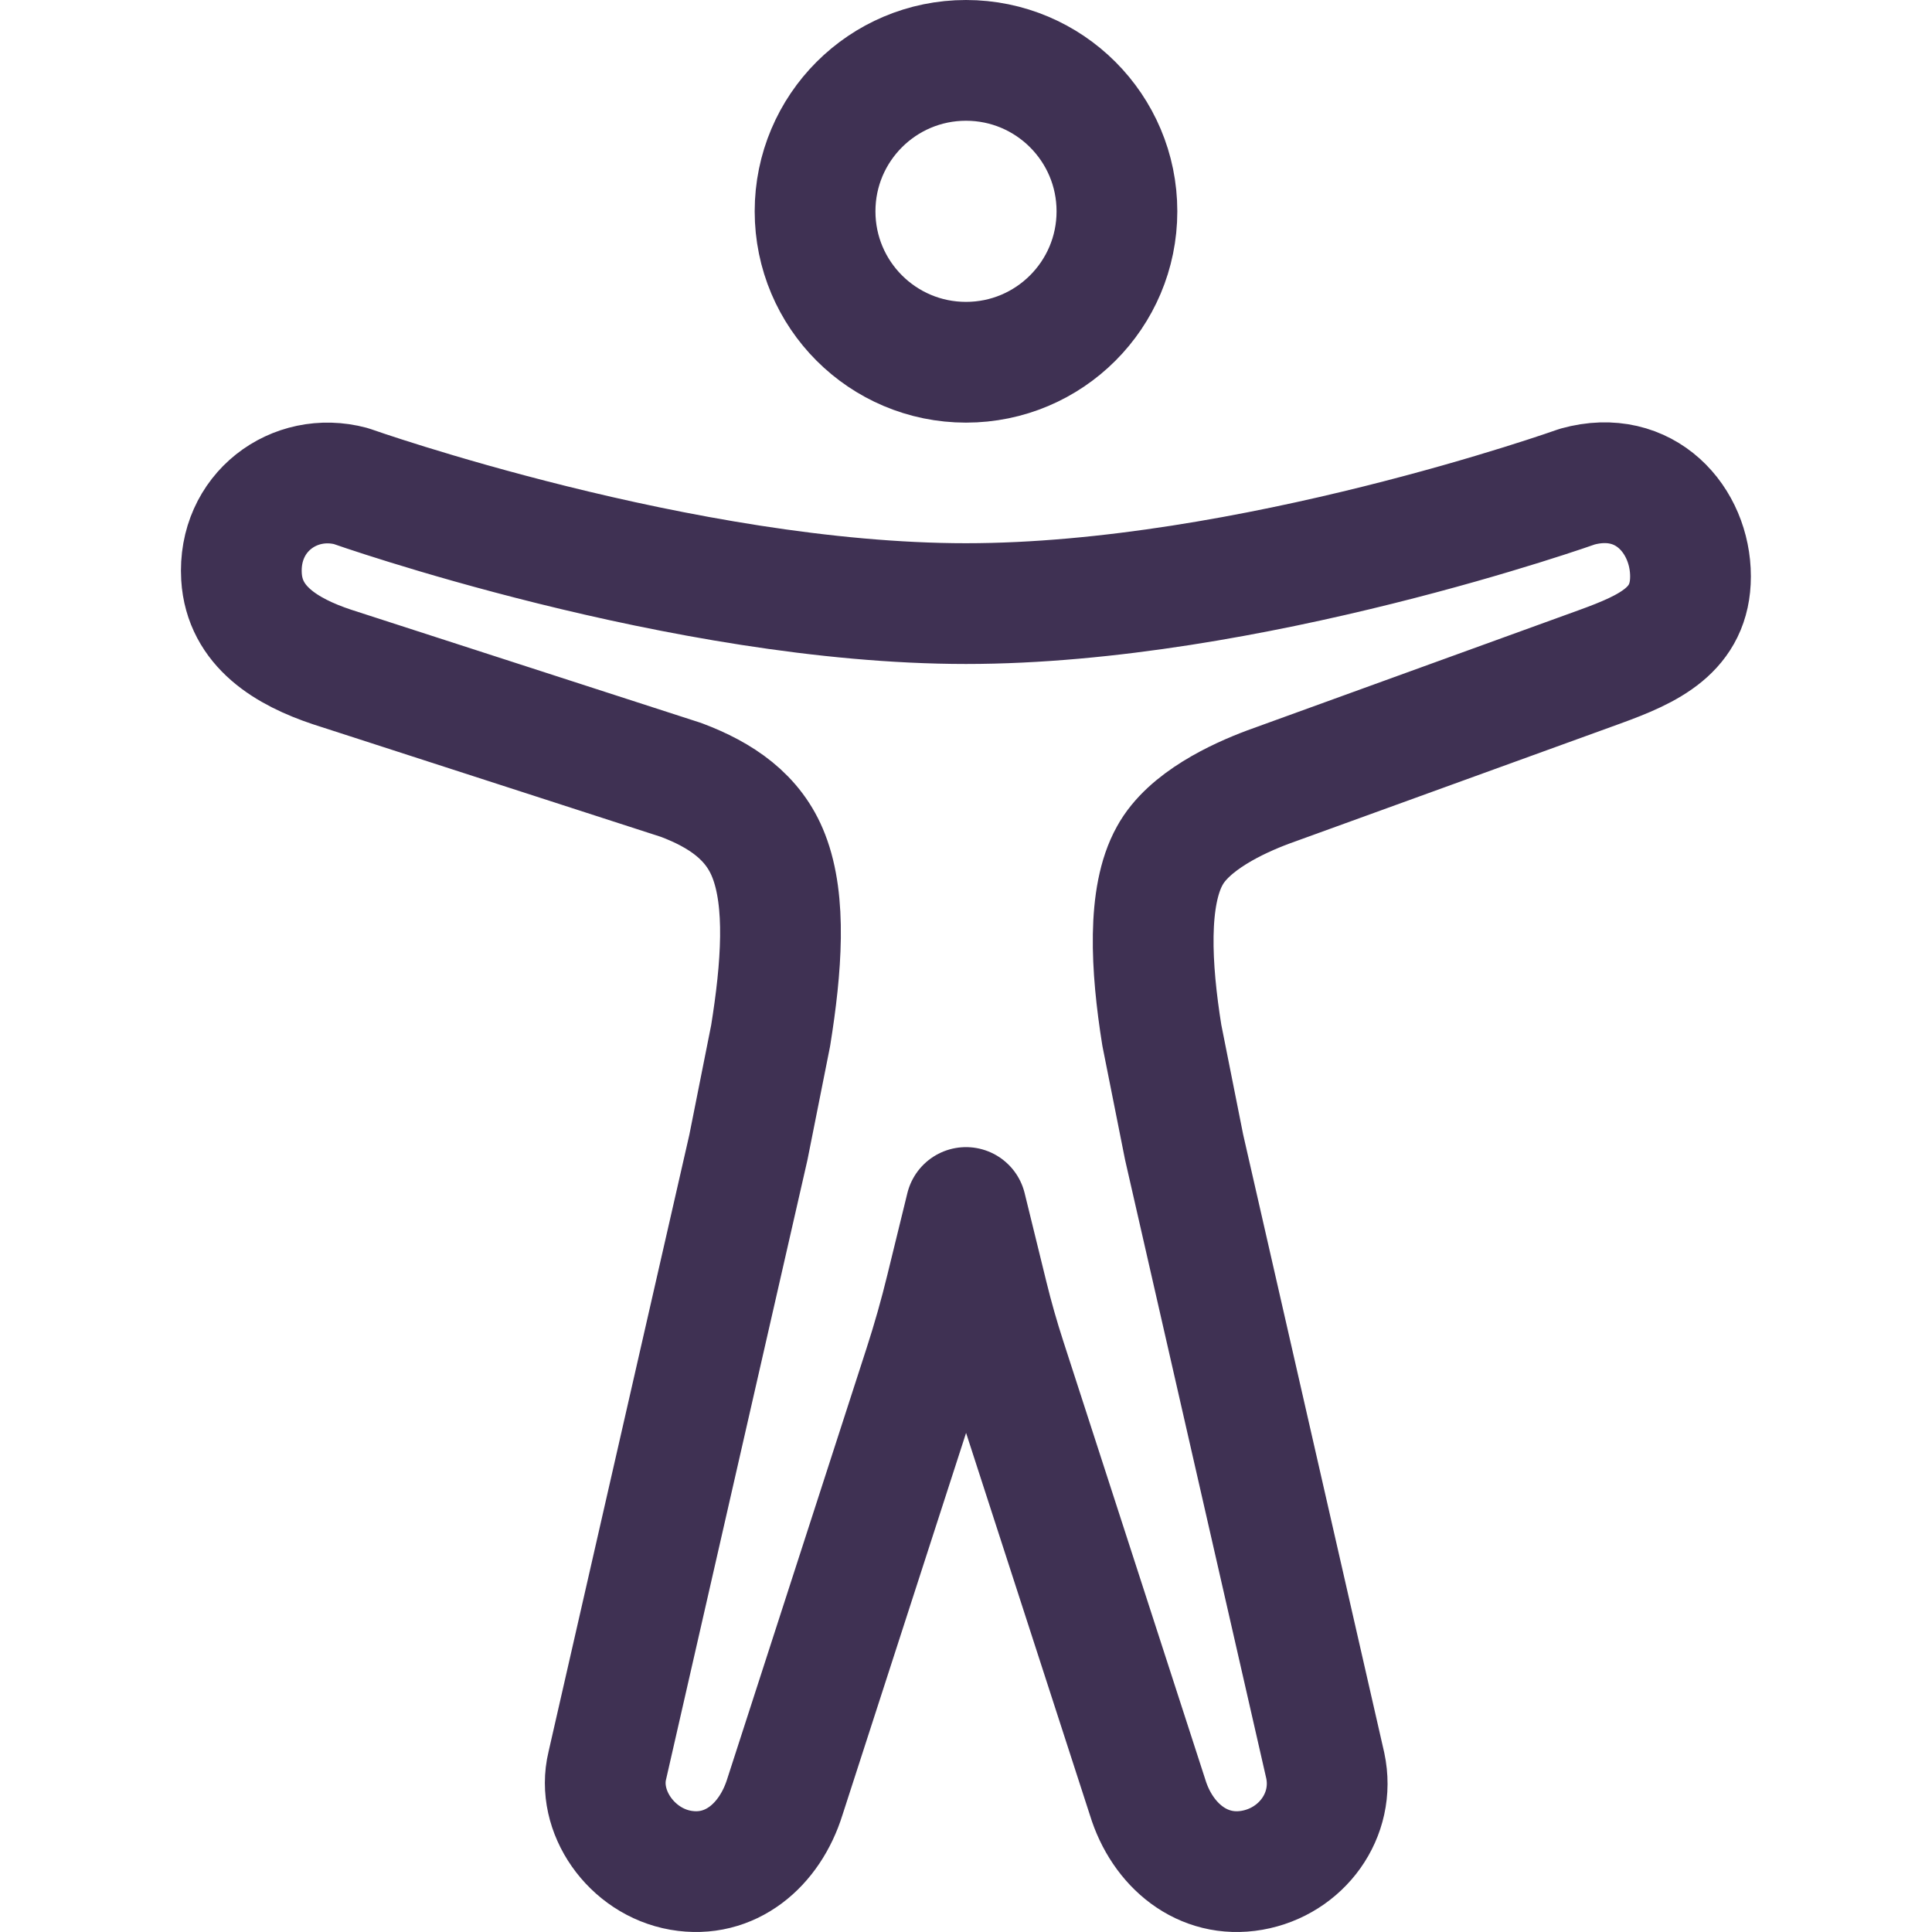
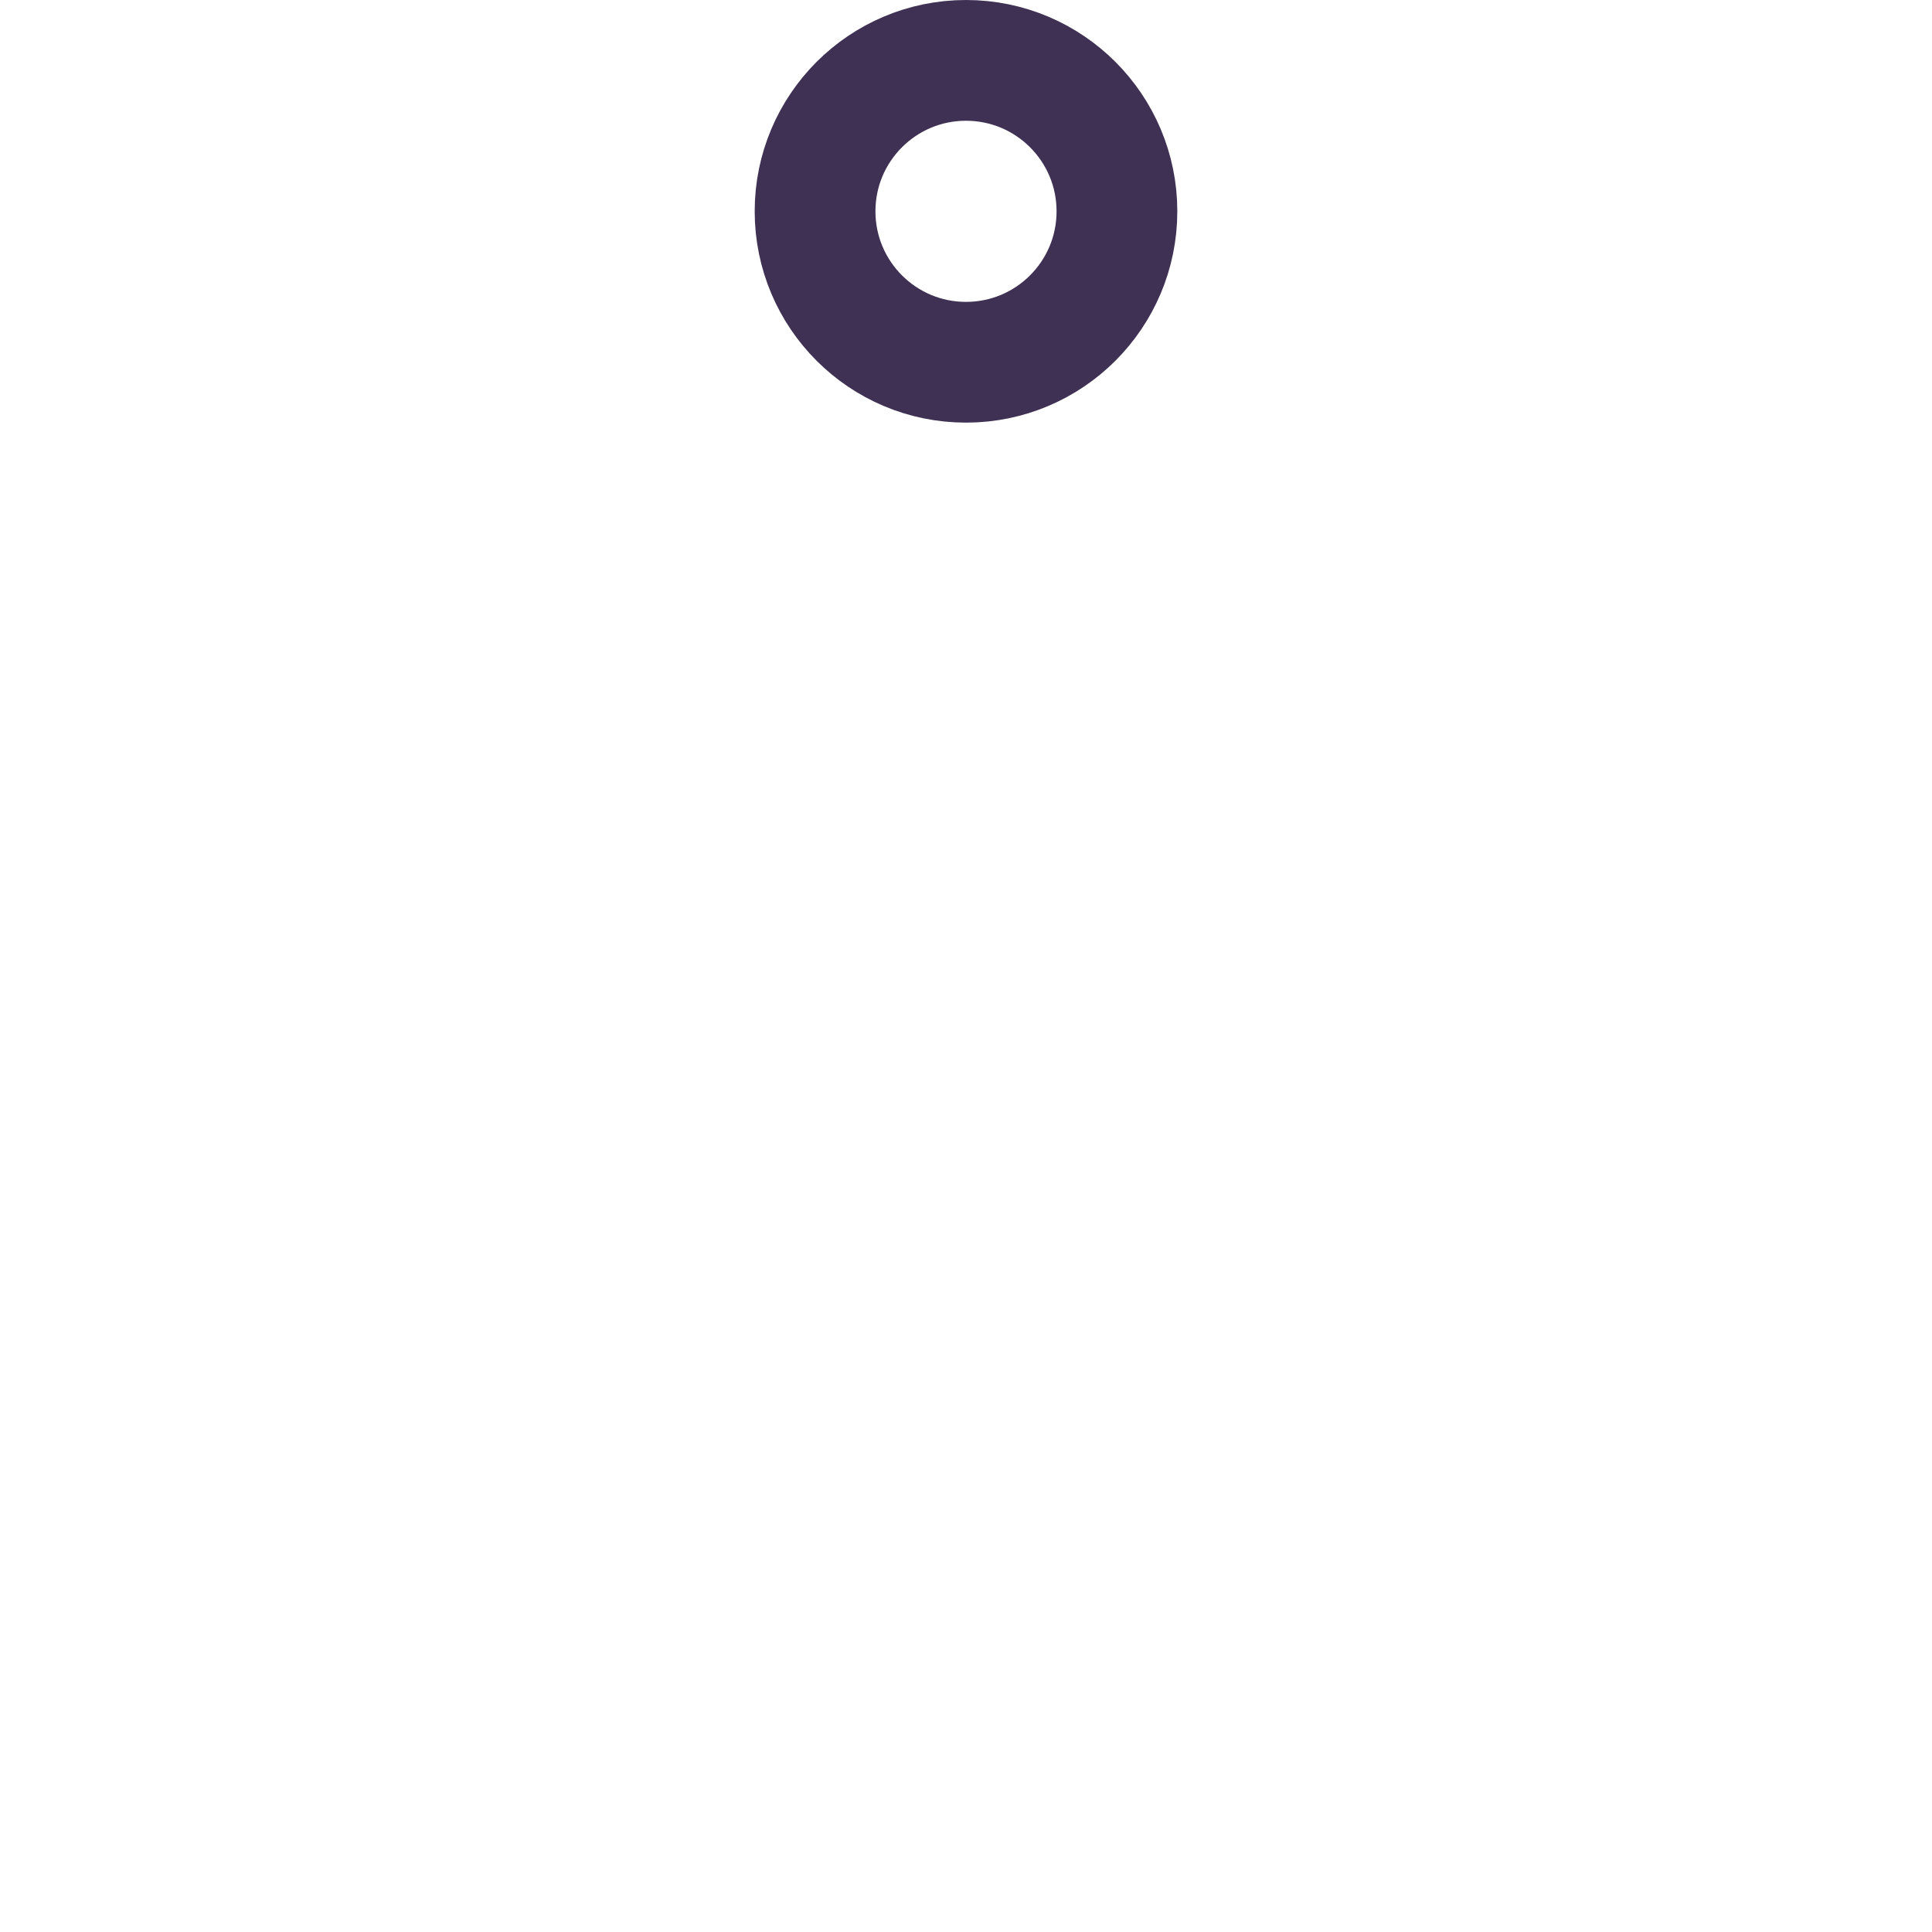
<svg xmlns="http://www.w3.org/2000/svg" viewBox="0 0 512 512">
  <circle class="stroke-000000" stroke-width="32" stroke-linejoin="round" stroke="#3f3153" r="40" fill="none" cy="56" cx="256" />
-   <path class="stroke-000000" stroke-width="32" stroke-linejoin="round" stroke="#3f3153" fill="none" d="M204.23 274.44c2.9-18.06 4.2-35.52-.5-47.59-4-10.38-12.7-16.19-23.2-20.15L88 176.76c-12-4-23.21-10.7-24-23.94-1-17 14-28 29-24 0 0 88 31.14 163 31.14s162-31 162-31c18-5 30 9 30 23.79 0 14.21-11 19.21-24 23.94l-88 31.91c-8 3-21 9-26 18.18-6 10.75-5 29.53-2.1 47.59l5.9 29.63 37.41 163.9c2.8 13.15-6.3 25.44-19.4 27.74S308 489 304.12 476.28l-37.56-115.93q-2.71-8.34-4.8-16.87L256 320l-5.3 21.65q-2.52 10.35-5.8 20.48L208 476.18c-4 12.85-14.5 21.75-27.6 19.46s-22.4-15.59-19.46-27.74l37.39-163.83Z" />
</svg>